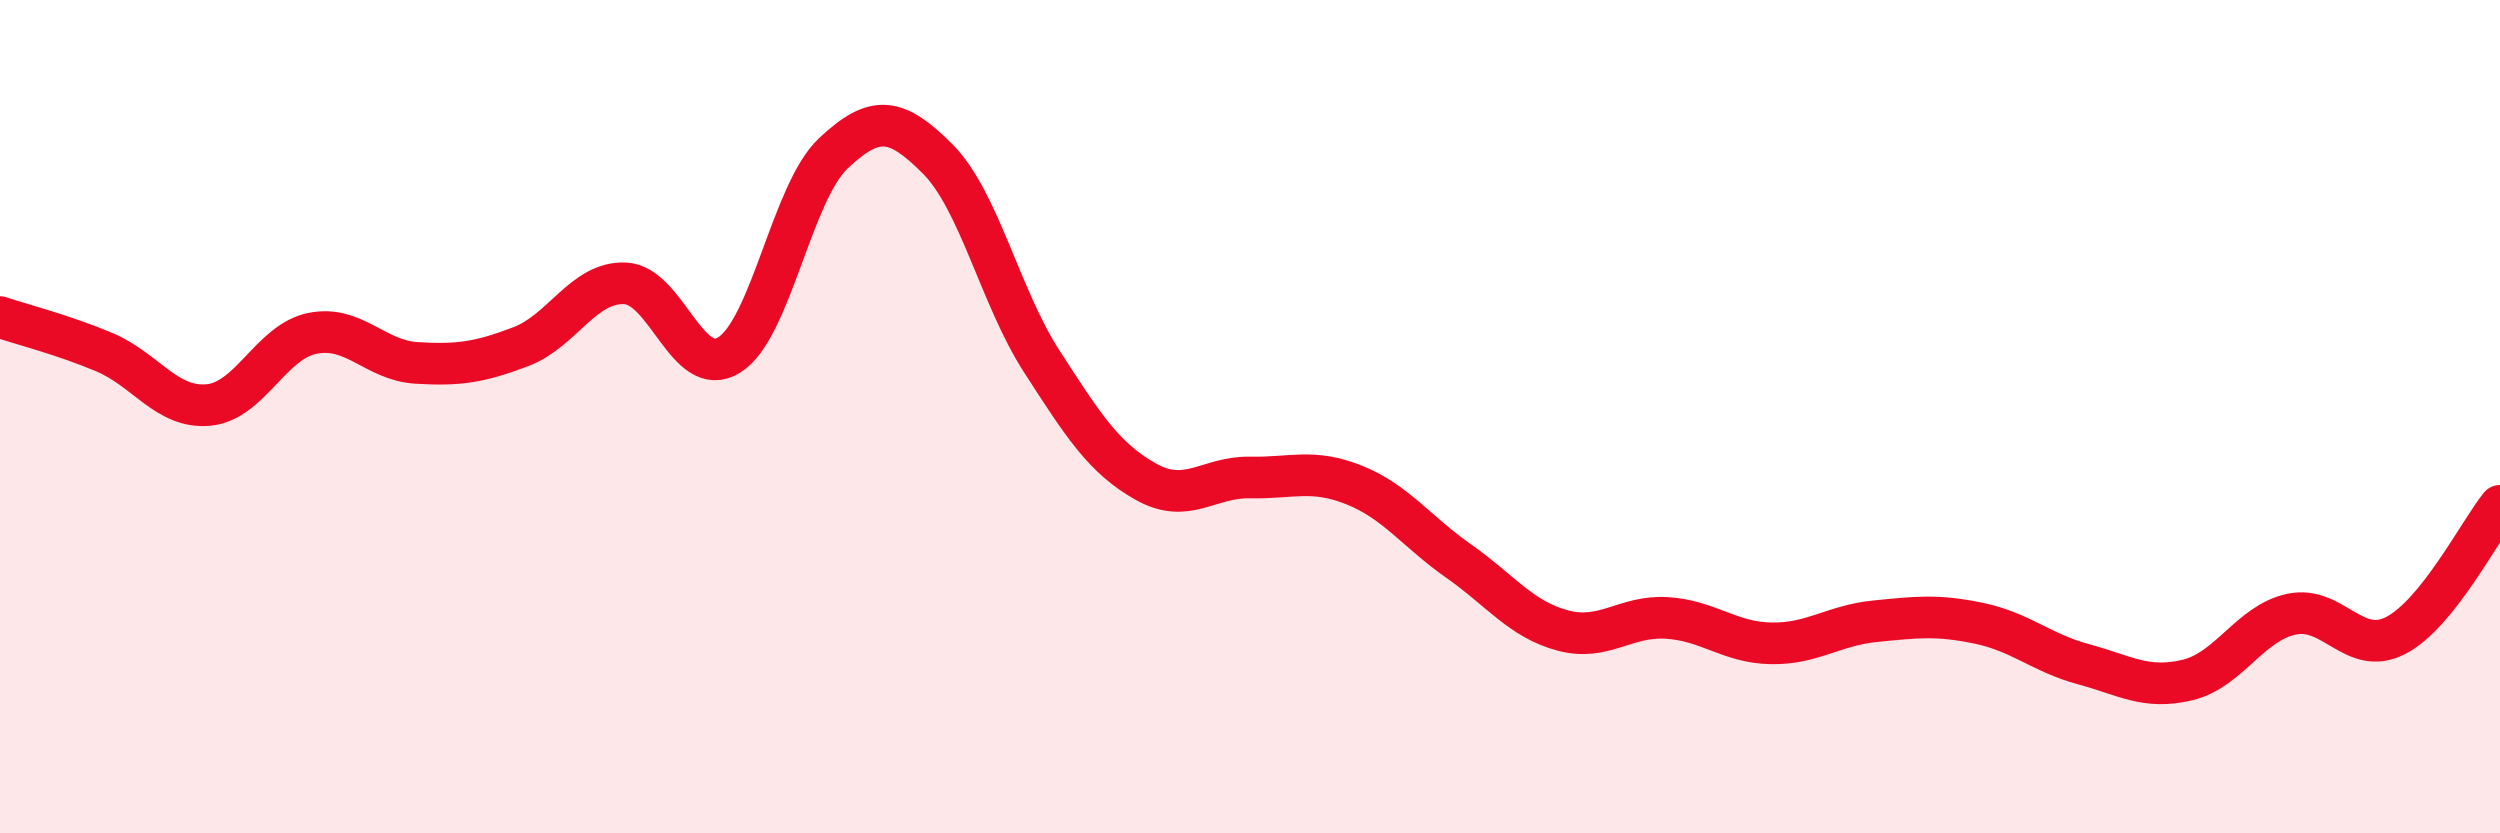
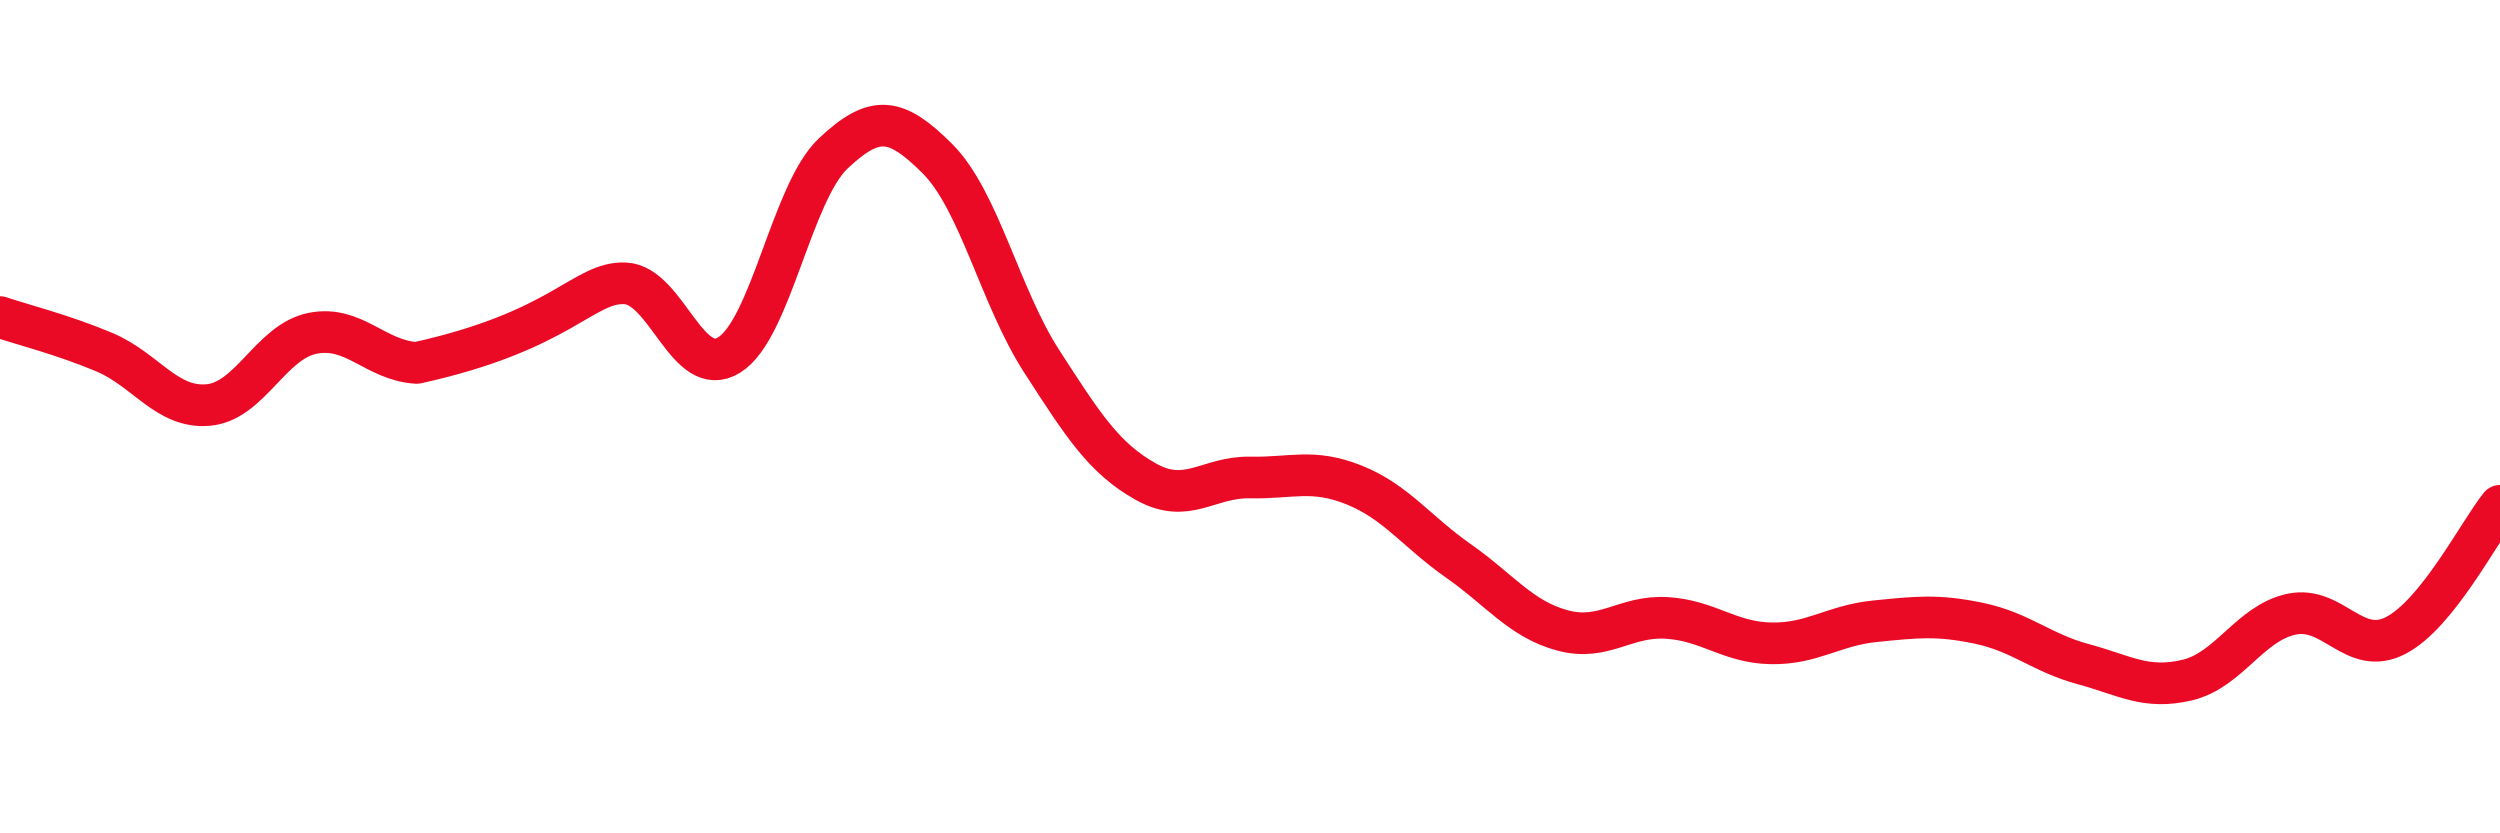
<svg xmlns="http://www.w3.org/2000/svg" width="60" height="20" viewBox="0 0 60 20">
-   <path d="M 0,7.61 C 0.5,7.78 1.5,8.03 2.5,8.45 C 3.5,8.87 4,9.81 5,9.72 C 6,9.63 6.5,8.2 7.5,8 C 8.5,7.8 9,8.65 10,8.71 C 11,8.77 11.5,8.7 12.5,8.32 C 13.5,7.94 14,6.76 15,6.8 C 16,6.84 16.5,9.14 17.5,8.52 C 18.5,7.9 19,4.62 20,3.68 C 21,2.74 21.5,2.81 22.5,3.81 C 23.5,4.81 24,7.12 25,8.67 C 26,10.22 26.5,11 27.5,11.56 C 28.5,12.12 29,11.44 30,11.46 C 31,11.48 31.5,11.24 32.5,11.64 C 33.5,12.04 34,12.76 35,13.46 C 36,14.16 36.5,14.86 37.5,15.13 C 38.5,15.4 39,14.77 40,14.83 C 41,14.89 41.5,15.42 42.5,15.44 C 43.5,15.46 44,15.01 45,14.91 C 46,14.81 46.5,14.75 47.5,14.96 C 48.5,15.17 49,15.67 50,15.94 C 51,16.21 51.5,16.56 52.5,16.32 C 53.5,16.08 54,14.95 55,14.74 C 56,14.53 56.5,15.77 57.5,15.25 C 58.5,14.73 59.5,12.76 60,12.14L60 20L0 20Z" fill="#EB0A25" opacity="0.1" stroke-linecap="round" stroke-linejoin="round" />
-   <path d="M 0,7.61 C 0.5,7.78 1.5,8.03 2.5,8.45 C 3.5,8.87 4,9.81 5,9.72 C 6,9.63 6.5,8.2 7.5,8 C 8.5,7.8 9,8.65 10,8.71 C 11,8.77 11.5,8.7 12.5,8.32 C 13.5,7.94 14,6.76 15,6.8 C 16,6.84 16.5,9.14 17.5,8.52 C 18.5,7.9 19,4.62 20,3.68 C 21,2.74 21.5,2.81 22.5,3.81 C 23.5,4.81 24,7.12 25,8.67 C 26,10.22 26.5,11 27.5,11.56 C 28.5,12.12 29,11.44 30,11.46 C 31,11.48 31.5,11.24 32.5,11.64 C 33.5,12.04 34,12.76 35,13.46 C 36,14.16 36.5,14.86 37.5,15.13 C 38.5,15.4 39,14.77 40,14.83 C 41,14.89 41.5,15.42 42.5,15.44 C 43.5,15.46 44,15.01 45,14.91 C 46,14.81 46.5,14.75 47.5,14.96 C 48.5,15.17 49,15.67 50,15.94 C 51,16.21 51.5,16.56 52.5,16.32 C 53.5,16.08 54,14.95 55,14.74 C 56,14.53 56.5,15.77 57.5,15.25 C 58.5,14.73 59.5,12.76 60,12.14" stroke="#EB0A25" stroke-width="1" fill="none" stroke-linecap="round" stroke-linejoin="round" />
+   <path d="M 0,7.61 C 0.5,7.78 1.5,8.03 2.5,8.45 C 3.5,8.87 4,9.81 5,9.72 C 6,9.63 6.5,8.2 7.5,8 C 8.5,7.8 9,8.65 10,8.71 C 13.5,7.94 14,6.76 15,6.8 C 16,6.84 16.5,9.14 17.5,8.52 C 18.5,7.9 19,4.62 20,3.68 C 21,2.74 21.5,2.81 22.5,3.81 C 23.5,4.81 24,7.12 25,8.67 C 26,10.22 26.5,11 27.5,11.56 C 28.5,12.12 29,11.44 30,11.46 C 31,11.48 31.5,11.24 32.5,11.64 C 33.5,12.04 34,12.76 35,13.46 C 36,14.16 36.5,14.86 37.5,15.13 C 38.5,15.4 39,14.77 40,14.83 C 41,14.89 41.5,15.42 42.5,15.44 C 43.5,15.46 44,15.01 45,14.91 C 46,14.81 46.5,14.75 47.5,14.96 C 48.5,15.17 49,15.67 50,15.94 C 51,16.21 51.5,16.56 52.5,16.32 C 53.5,16.08 54,14.95 55,14.74 C 56,14.53 56.5,15.77 57.5,15.25 C 58.5,14.73 59.5,12.76 60,12.14" stroke="#EB0A25" stroke-width="1" fill="none" stroke-linecap="round" stroke-linejoin="round" />
</svg>